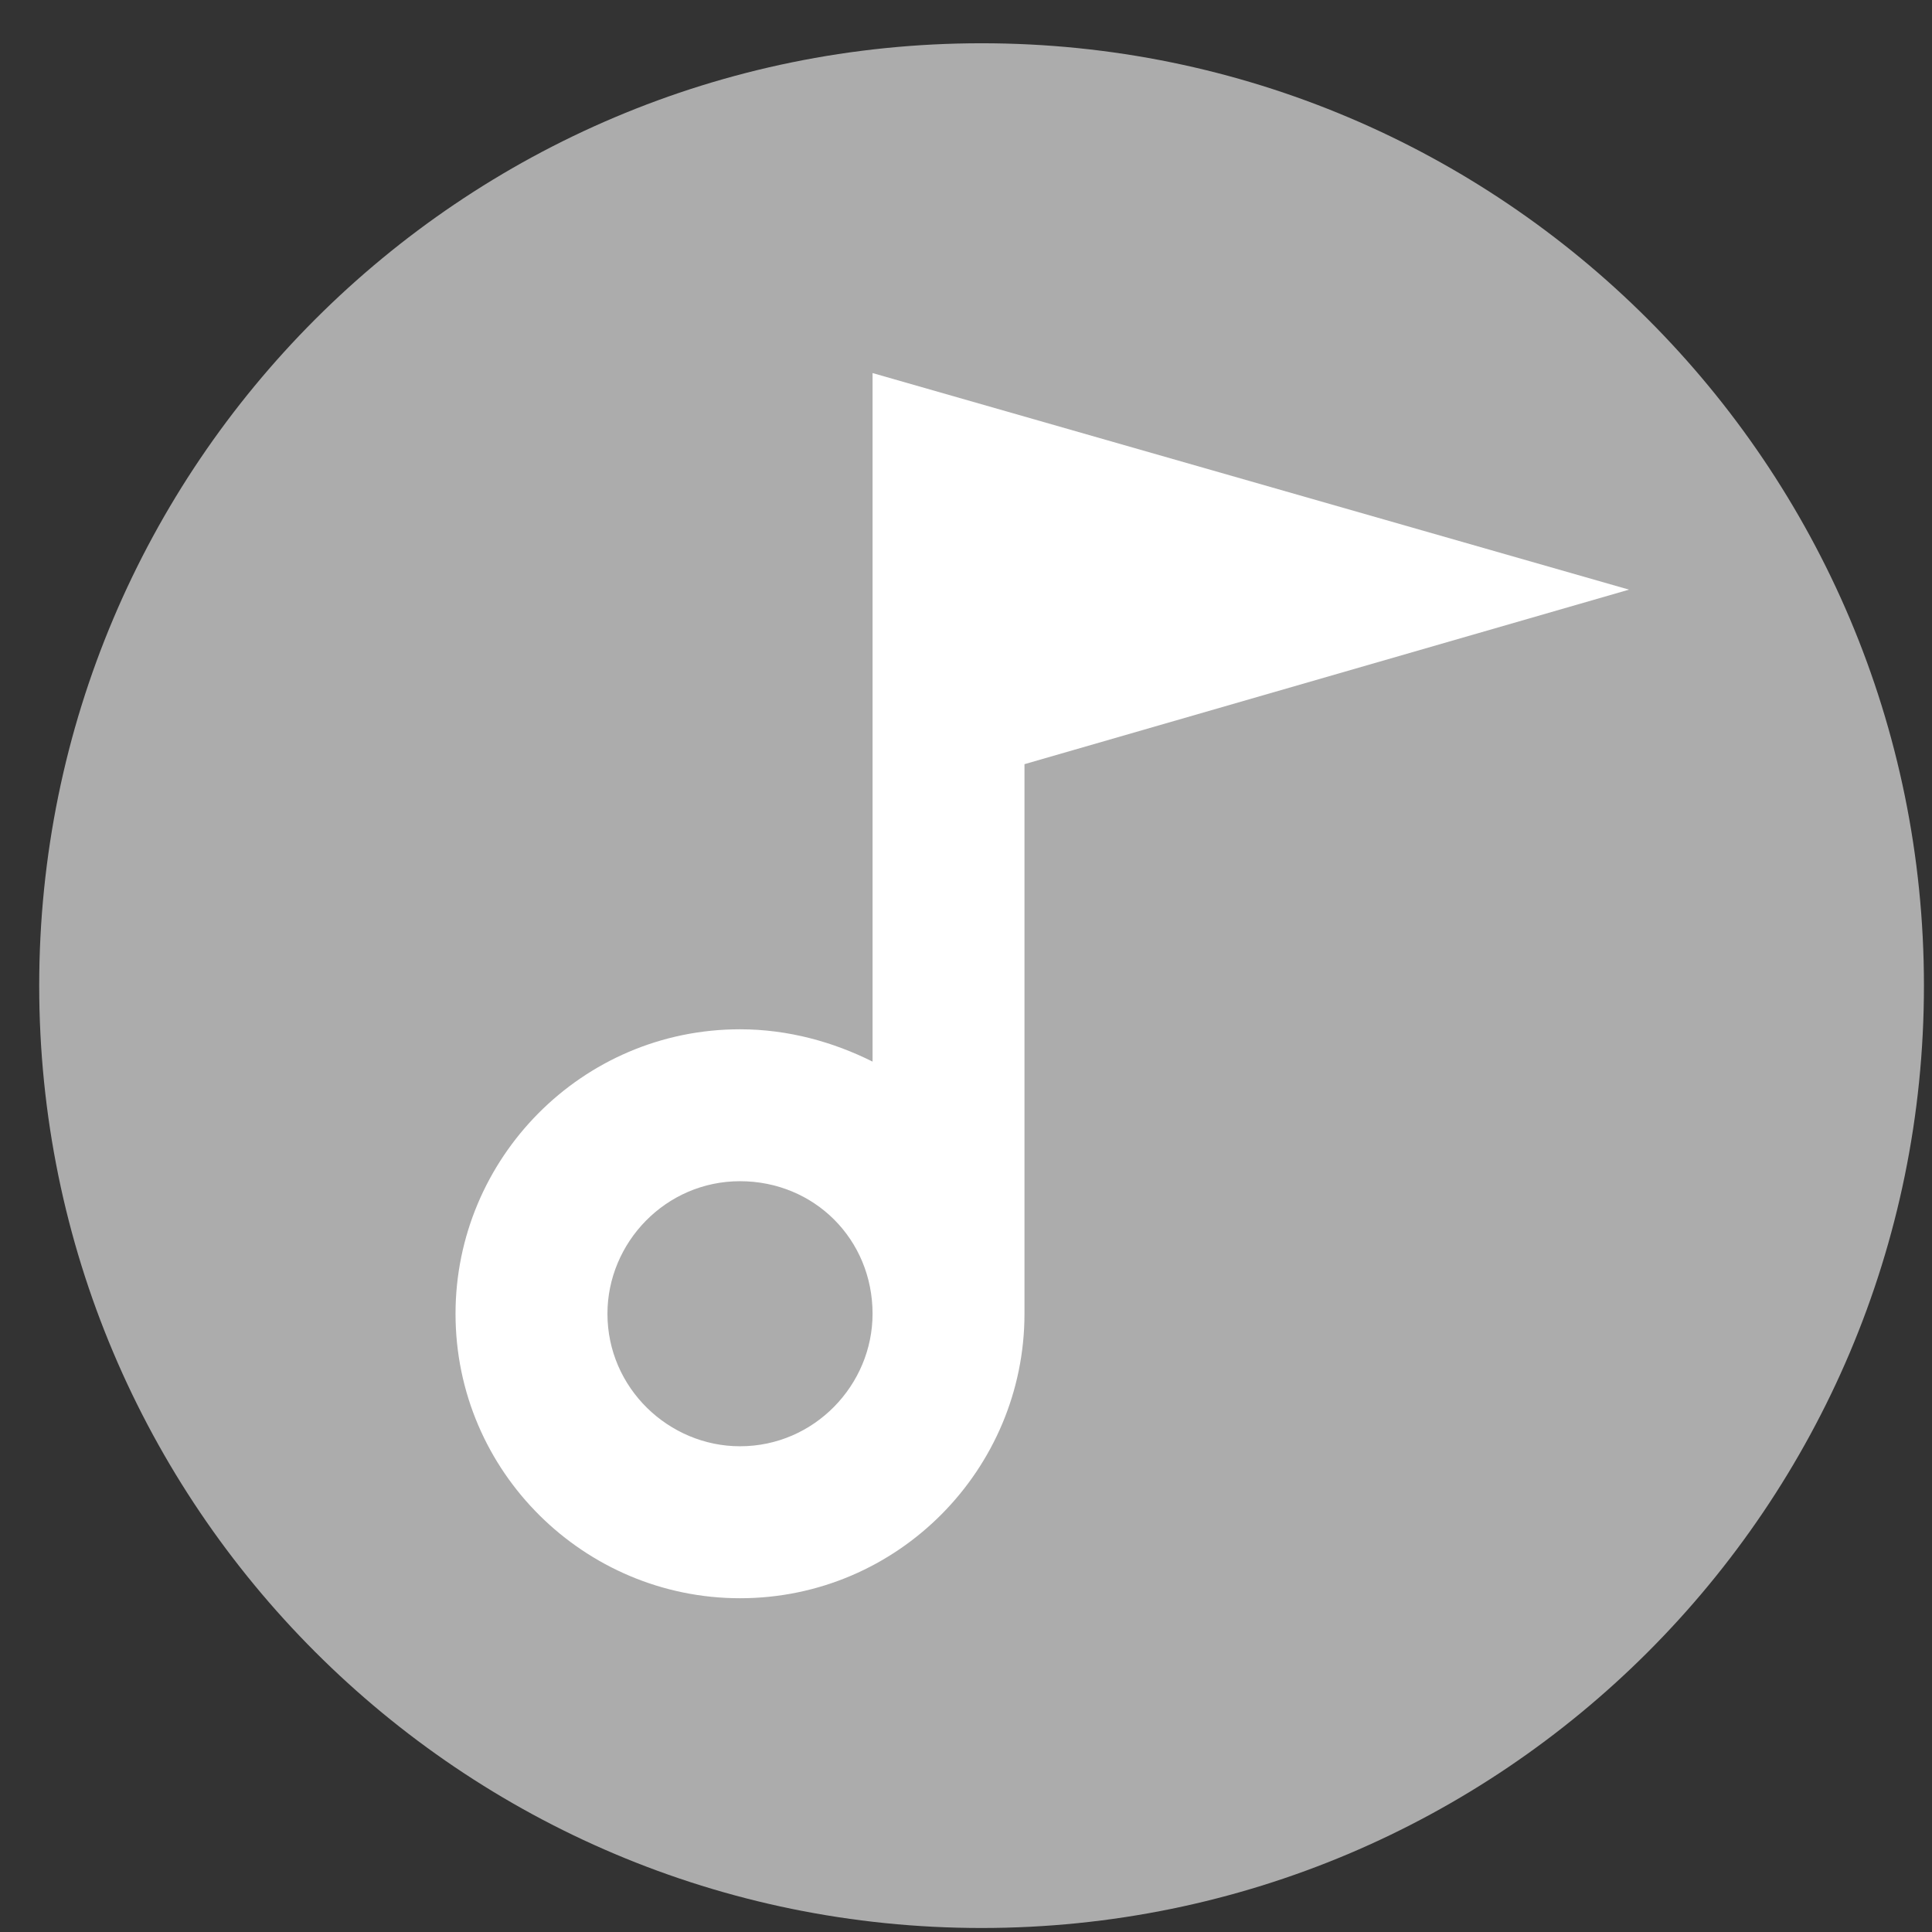
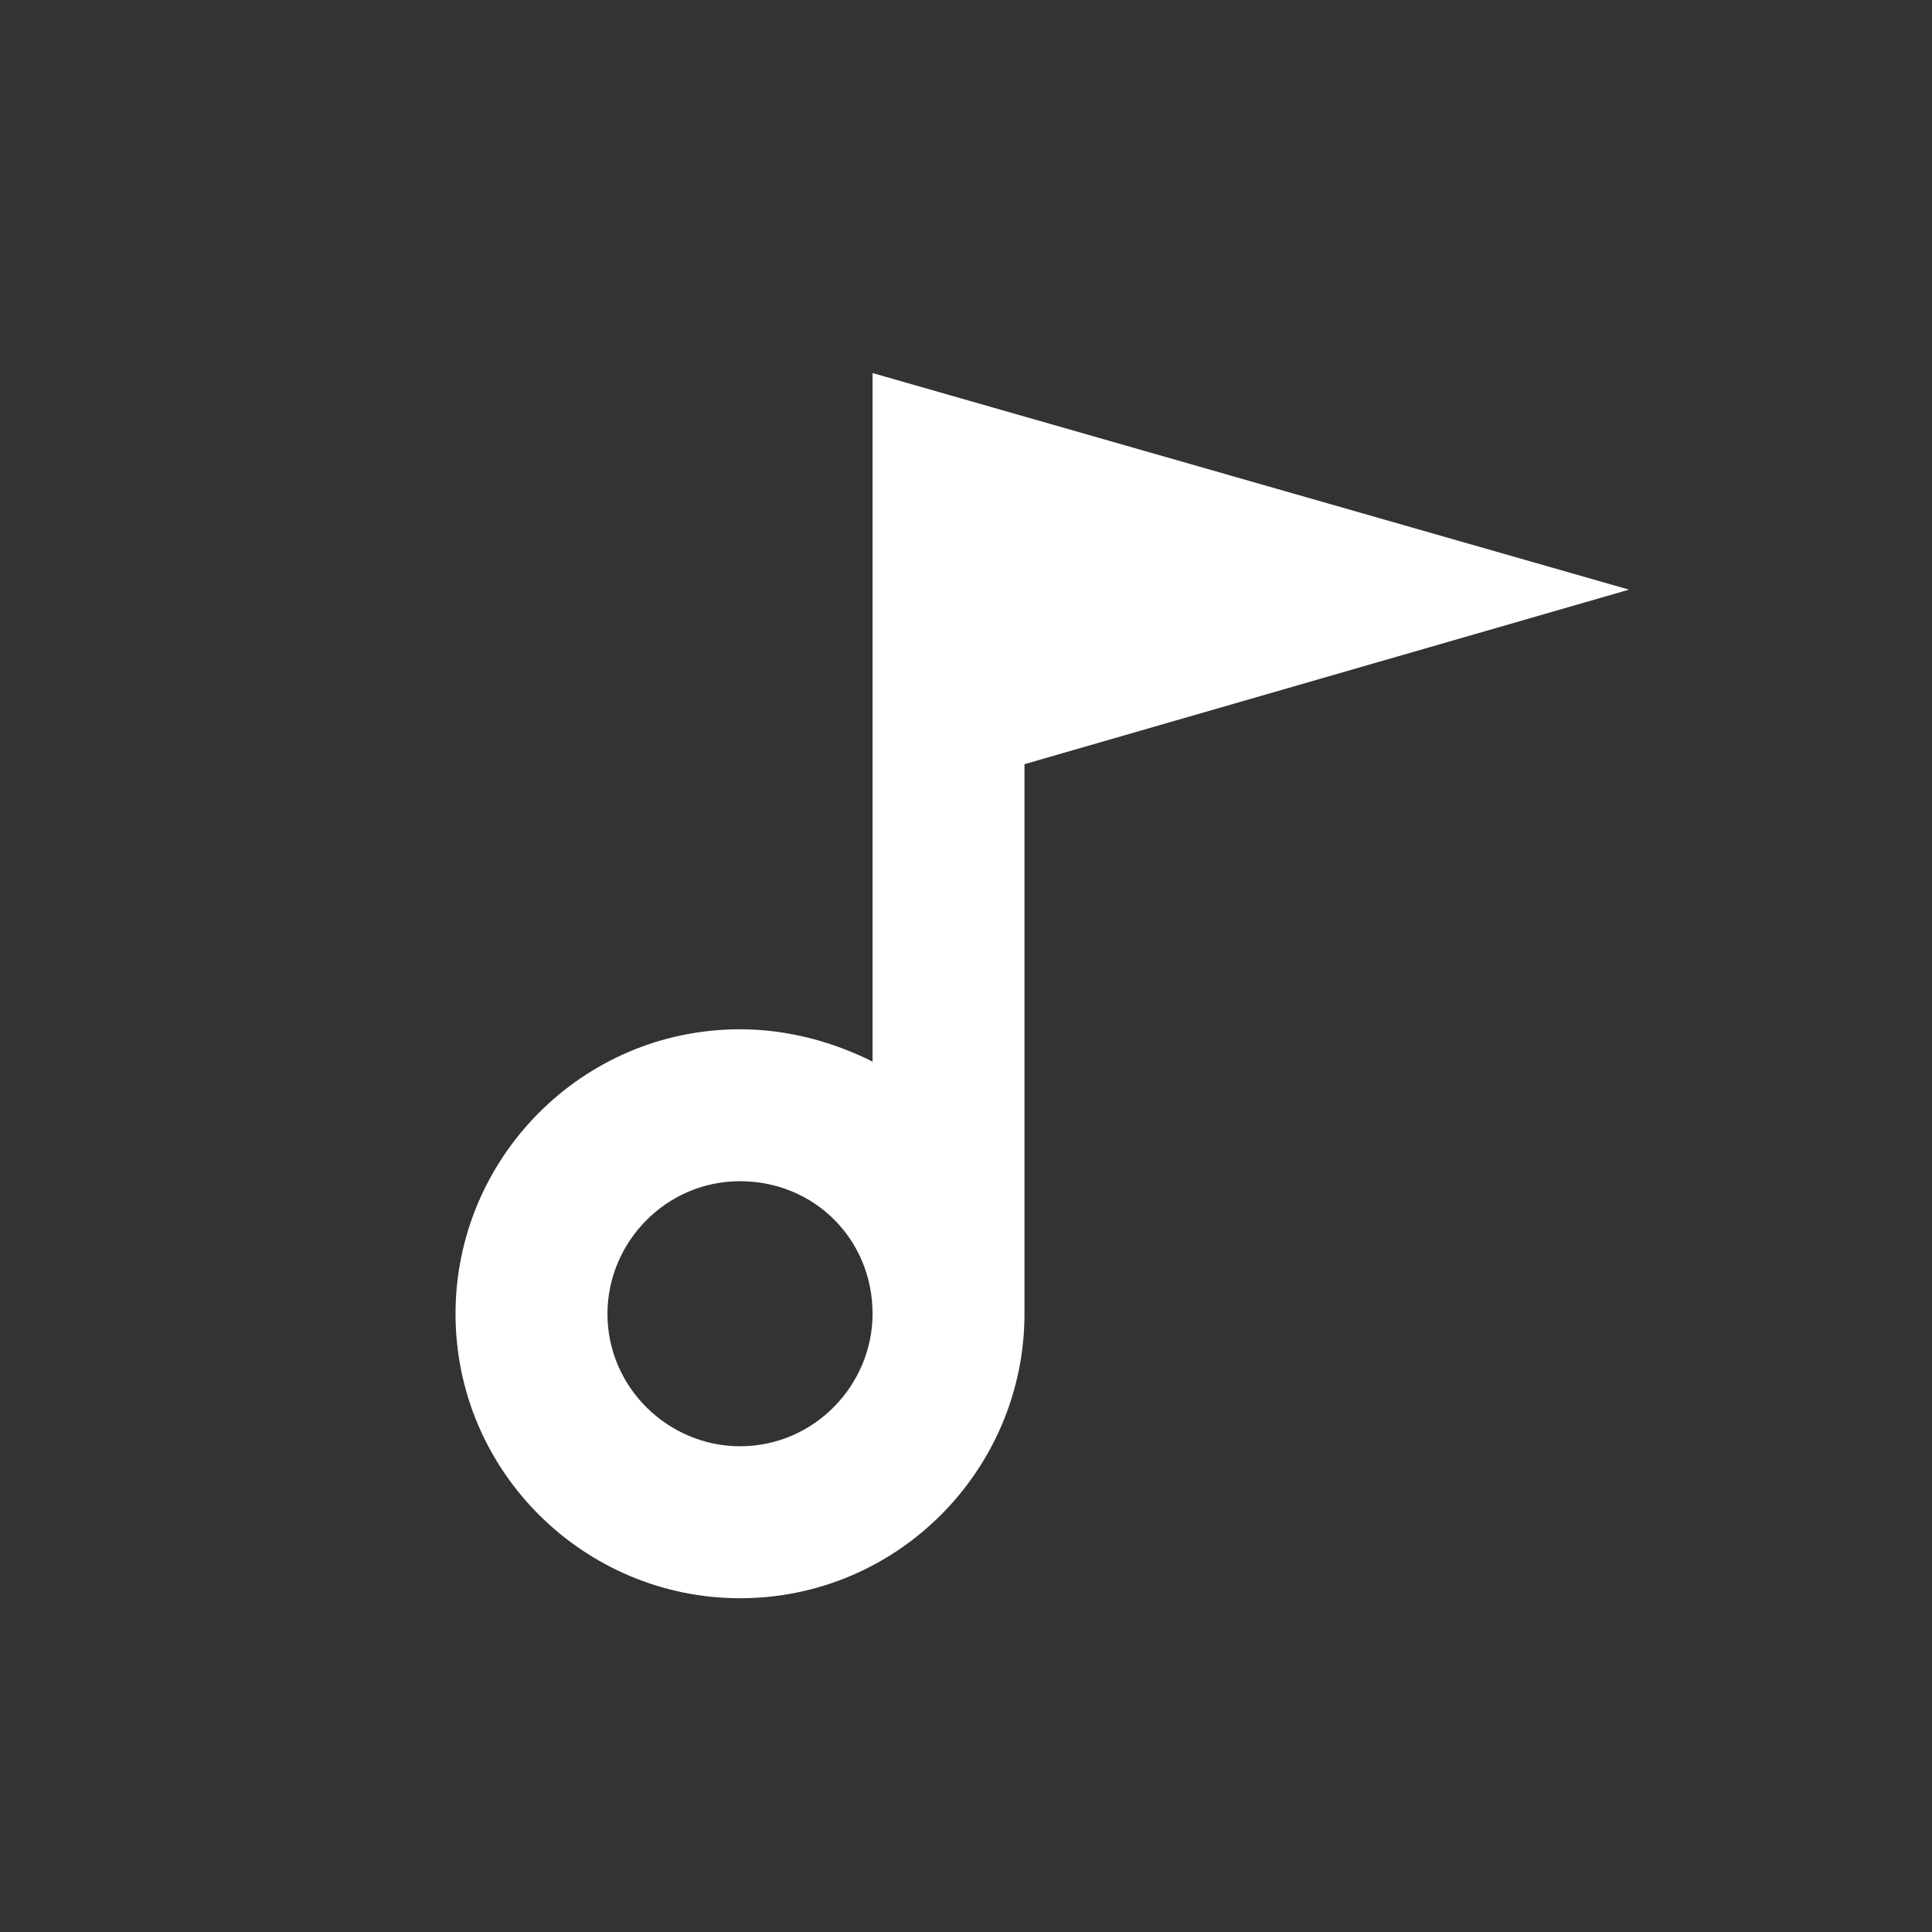
<svg xmlns="http://www.w3.org/2000/svg" width="41" height="41" viewBox="0 0 41 41" fill="none">
  <rect x="0" y="0" width="41" height="41" fill="#333333" stroke="none" />
-   <path d="M20.83 40.915C31.875 40.915 40.829 31.961 40.829 20.917C40.829 9.872 31.875 0.918 20.83 0.918C9.786 0.918 0.832 9.872 0.832 20.917C0.832 31.961 9.786 40.915 20.83 40.915Z" fill="#ACACAC" />
  <path d="M34.57 12.513L18.517 7.917V22.529C17.694 22.117 16.733 21.843 15.704 21.843C12.342 21.843 9.667 24.587 9.667 27.88C9.667 31.241 12.411 33.917 15.704 33.917C19.066 33.917 21.741 31.173 21.741 27.88V16.217L34.57 12.513ZM15.704 30.692C14.195 30.692 12.891 29.458 12.891 27.88C12.891 26.37 14.126 25.067 15.704 25.067C17.282 25.067 18.517 26.302 18.517 27.88C18.517 29.389 17.282 30.692 15.704 30.692Z" fill="white" />
</svg>